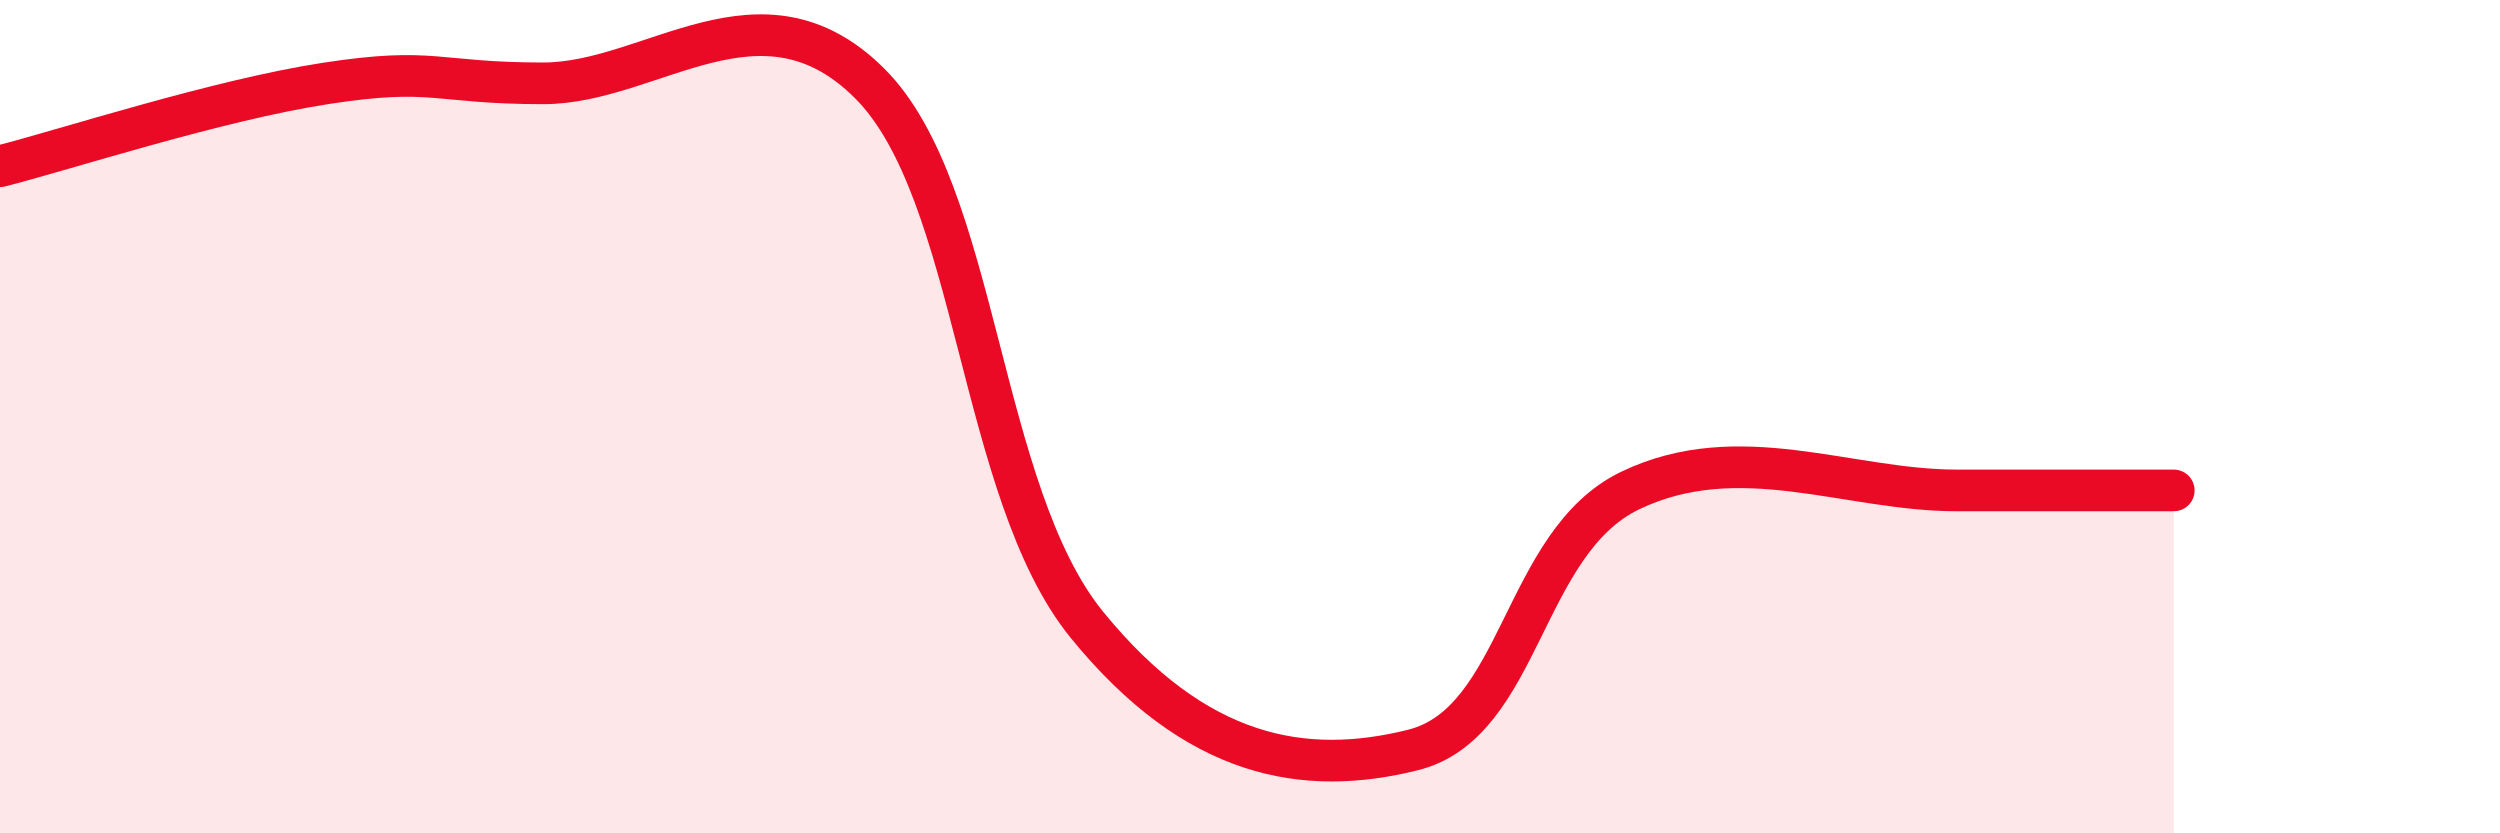
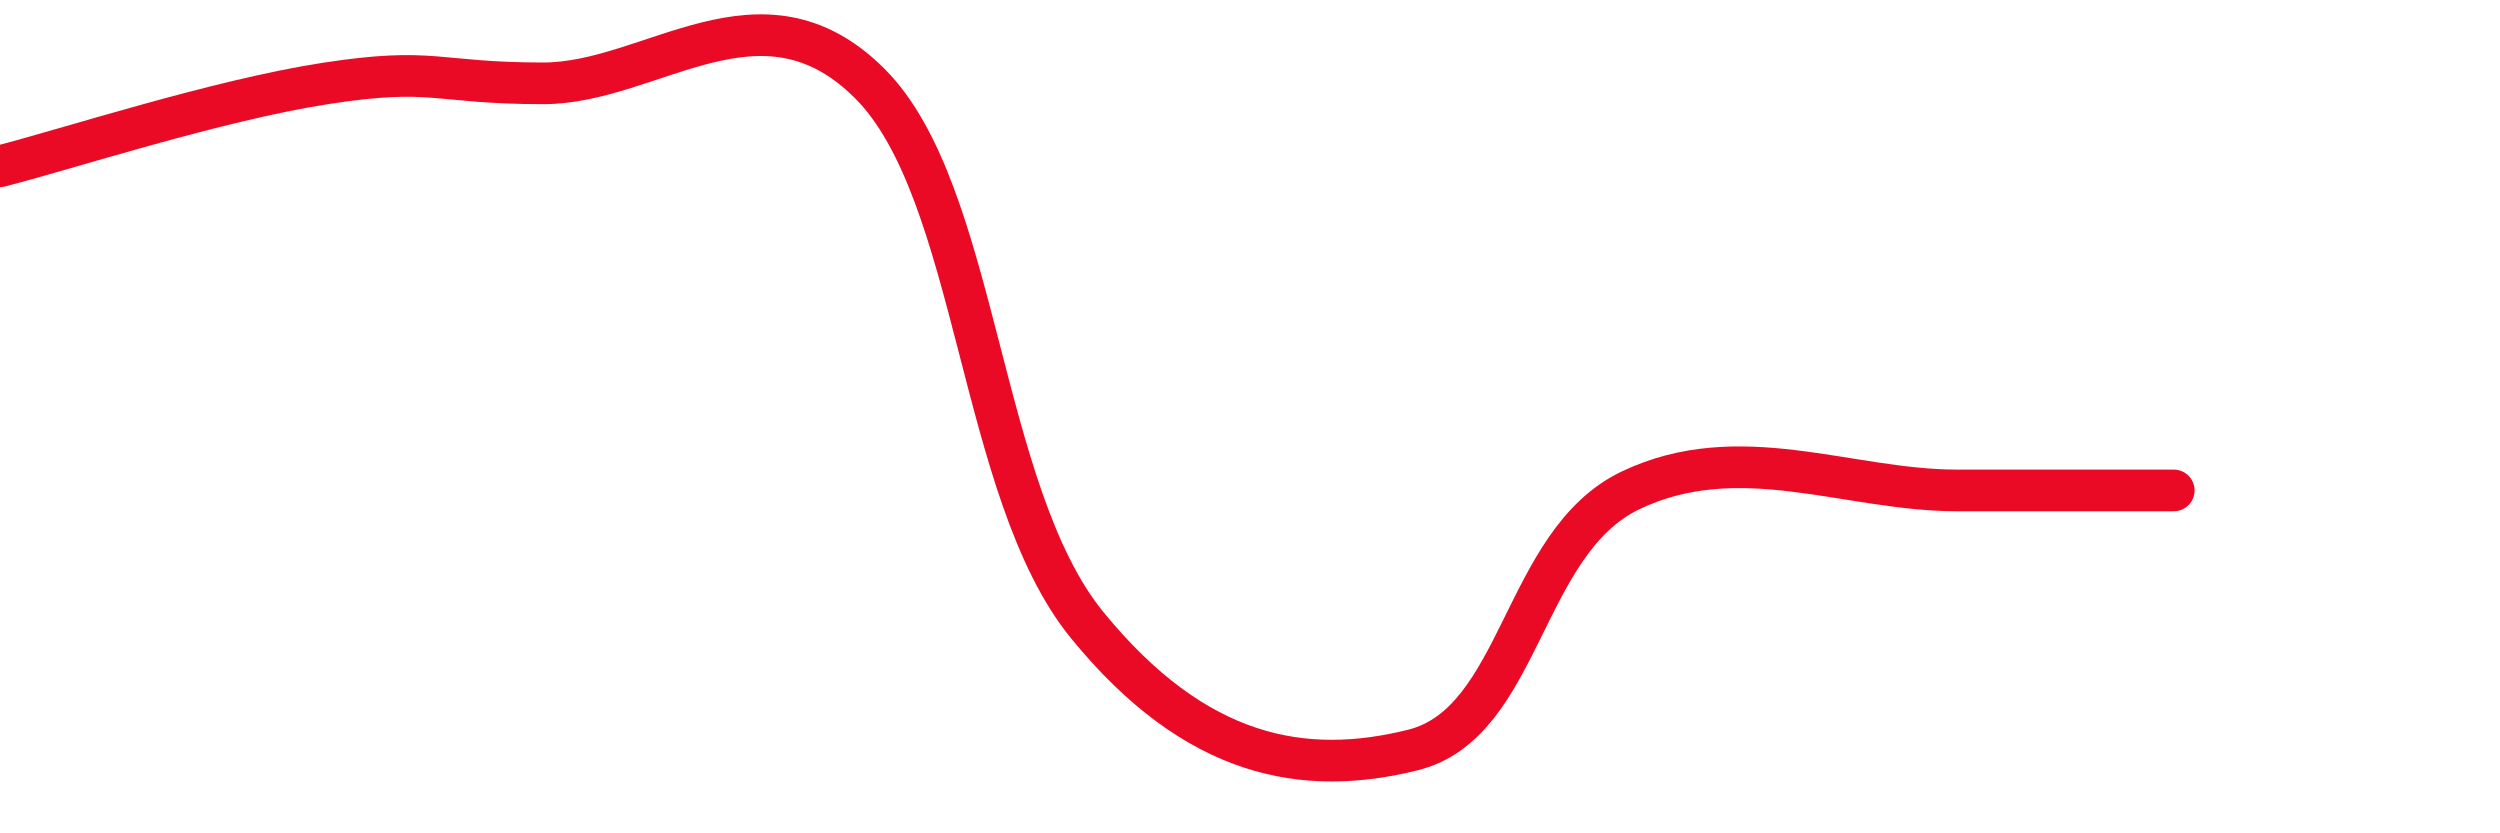
<svg xmlns="http://www.w3.org/2000/svg" width="60" height="20" viewBox="0 0 60 20">
-   <path d="M 0,3.99 C 1.57,3.59 5.22,2.4 7.83,2 C 10.44,1.6 10.43,2 13.04,2 C 15.65,2 18.26,-0.6 20.87,2 C 23.48,4.6 23.48,11.8 26.09,15 C 28.7,18.2 31.3,18.65 33.91,18 C 36.52,17.35 36.52,13.02 39.13,11.77 C 41.74,10.52 44.35,11.77 46.96,11.77 C 49.57,11.77 51.13,11.77 52.17,11.77L52.17 20L0 20Z" fill="#EB0A25" opacity="0.1" stroke-linecap="round" stroke-linejoin="round" />
  <path d="M 0,3.99 C 1.57,3.59 5.22,2.4 7.83,2 C 10.44,1.6 10.43,2 13.04,2 C 15.65,2 18.26,-0.6 20.87,2 C 23.48,4.6 23.48,11.8 26.09,15 C 28.7,18.2 31.3,18.65 33.91,18 C 36.52,17.35 36.52,13.02 39.13,11.77 C 41.74,10.52 44.35,11.77 46.96,11.77 C 49.57,11.77 51.13,11.77 52.17,11.77" stroke="#EB0A25" stroke-width="1" fill="none" stroke-linecap="round" stroke-linejoin="round" />
</svg>